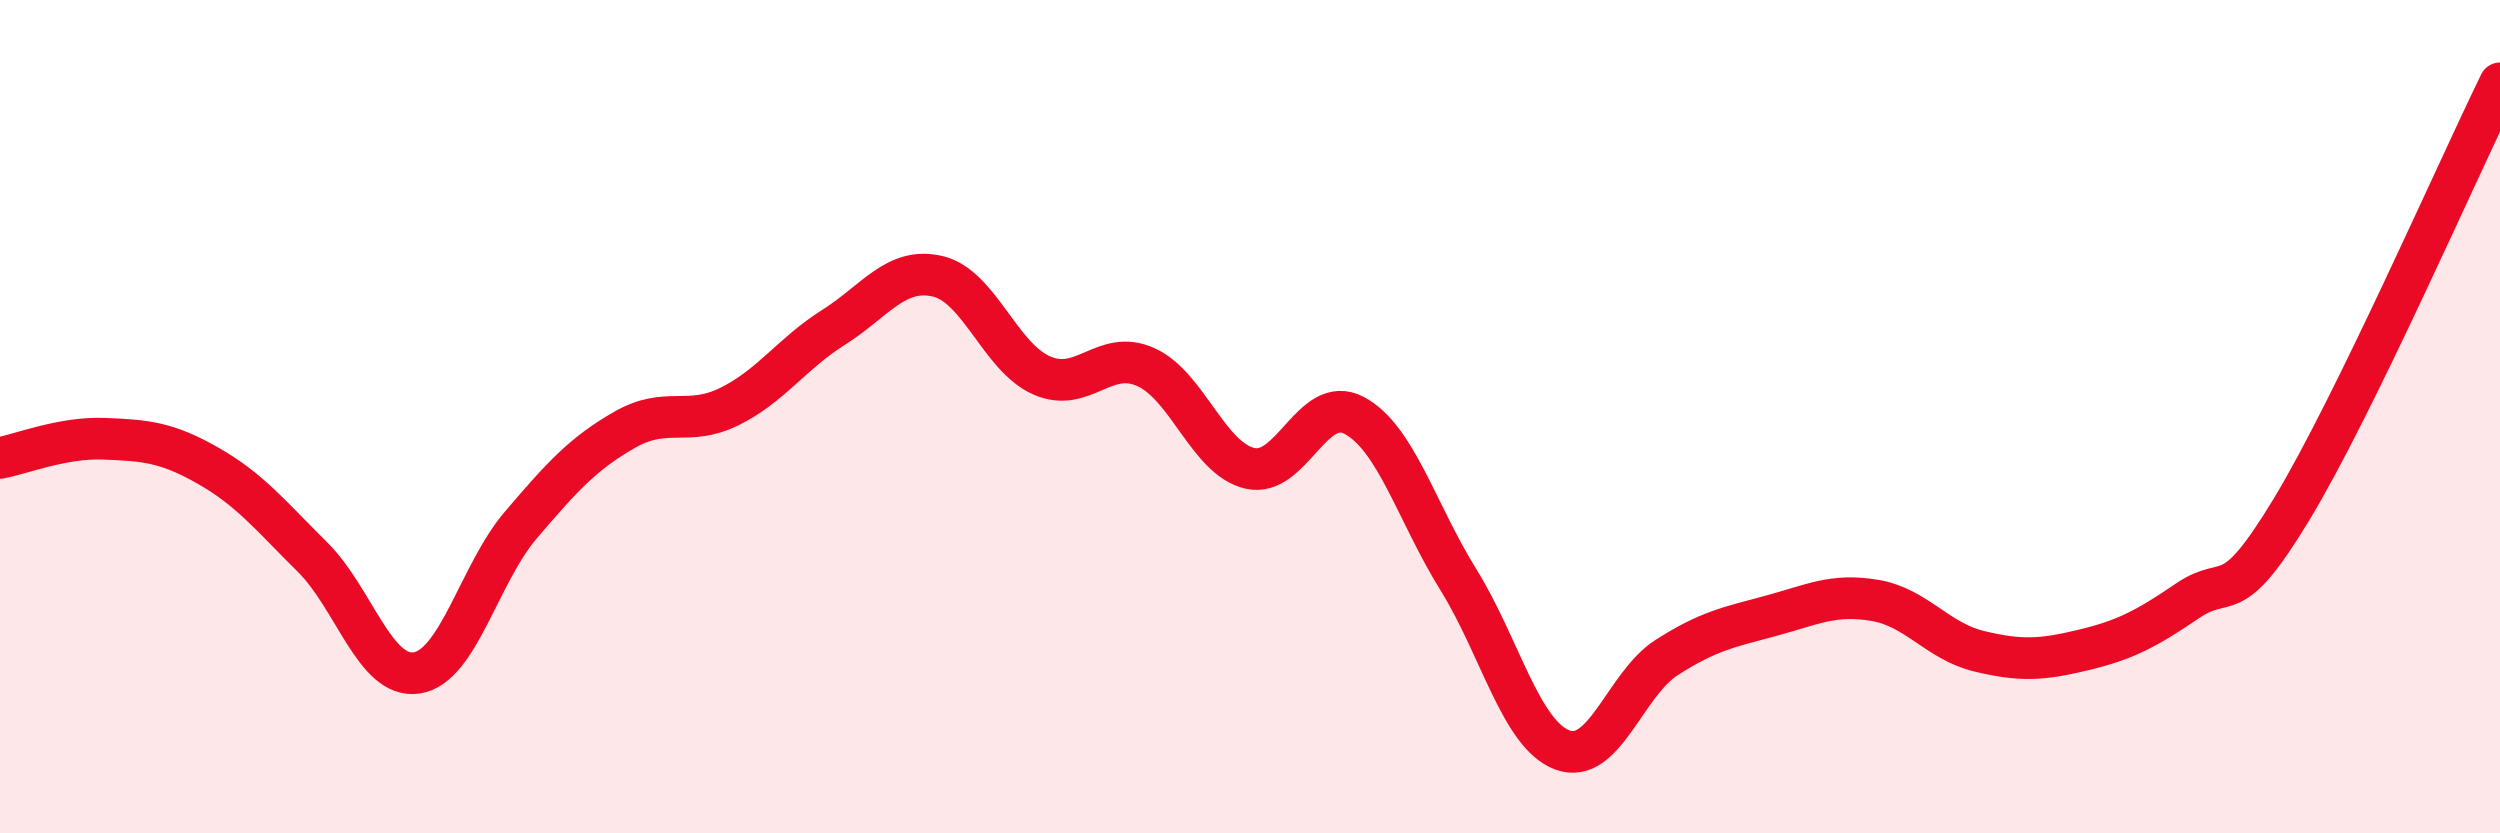
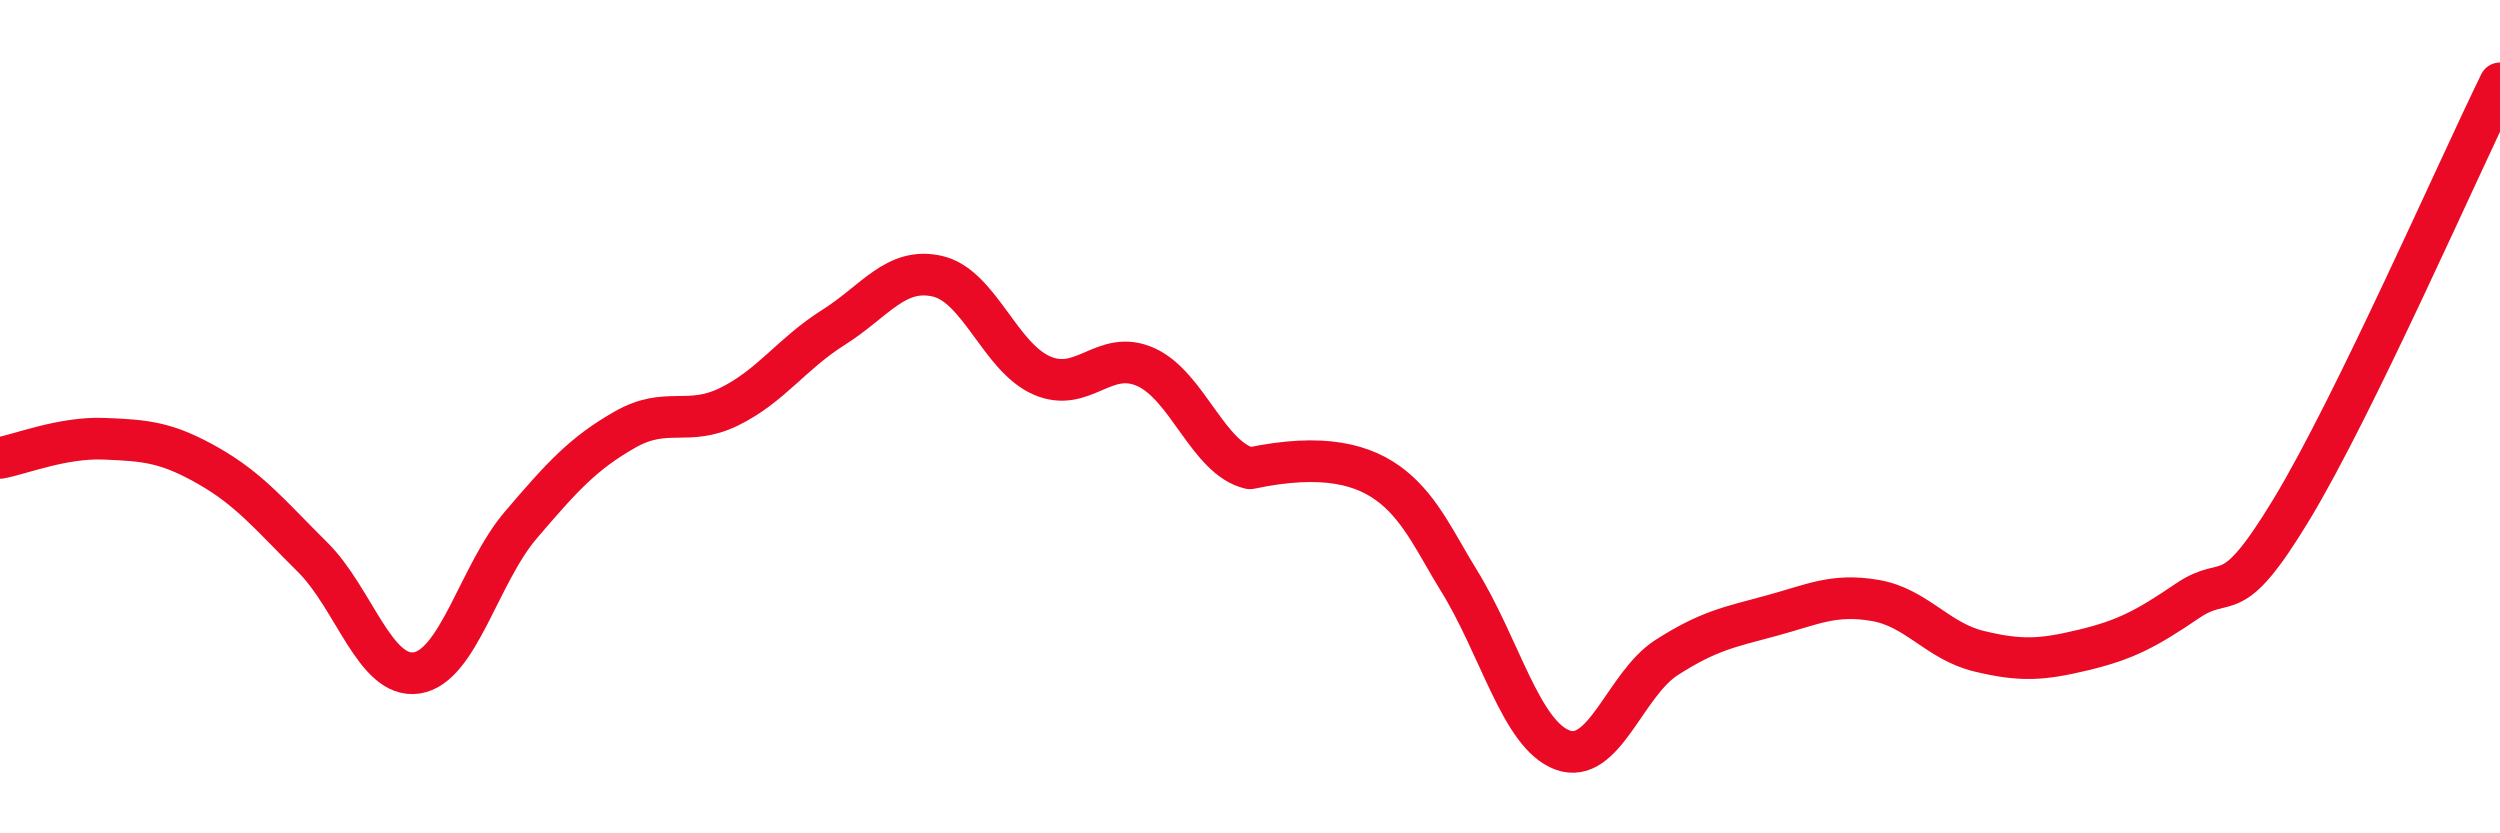
<svg xmlns="http://www.w3.org/2000/svg" width="60" height="20" viewBox="0 0 60 20">
-   <path d="M 0,10.99 C 0.5,10.9 1.5,10.49 2.5,10.53 C 3.5,10.57 4,10.61 5,11.18 C 6,11.75 6.5,12.38 7.5,13.37 C 8.5,14.36 9,16.3 10,16.15 C 11,16 11.5,13.77 12.5,12.6 C 13.5,11.43 14,10.88 15,10.31 C 16,9.74 16.5,10.25 17.5,9.76 C 18.5,9.27 19,8.49 20,7.86 C 21,7.23 21.5,6.4 22.5,6.63 C 23.5,6.86 24,8.57 25,9.01 C 26,9.45 26.5,8.36 27.5,8.81 C 28.5,9.26 29,11.01 30,11.24 C 31,11.47 31.5,9.44 32.5,9.97 C 33.5,10.5 34,12.3 35,13.91 C 36,15.52 36.5,17.63 37.5,18 C 38.5,18.37 39,16.42 40,15.78 C 41,15.14 41.5,15.05 42.5,14.78 C 43.5,14.51 44,14.24 45,14.41 C 46,14.58 46.5,15.39 47.5,15.63 C 48.5,15.87 49,15.84 50,15.6 C 51,15.36 51.5,15.1 52.5,14.42 C 53.5,13.74 53.5,14.7 55,12.22 C 56.5,9.74 59,4.04 60,2L60 20L0 20Z" fill="#EB0A25" opacity="0.1" stroke-linecap="round" stroke-linejoin="round" />
-   <path d="M 0,10.99 C 0.5,10.9 1.5,10.49 2.5,10.53 C 3.5,10.57 4,10.61 5,11.18 C 6,11.75 6.5,12.38 7.5,13.37 C 8.5,14.36 9,16.3 10,16.15 C 11,16 11.5,13.77 12.5,12.6 C 13.5,11.43 14,10.88 15,10.31 C 16,9.74 16.5,10.25 17.5,9.76 C 18.5,9.27 19,8.49 20,7.86 C 21,7.23 21.5,6.4 22.5,6.63 C 23.5,6.86 24,8.57 25,9.01 C 26,9.45 26.5,8.36 27.5,8.81 C 28.5,9.26 29,11.01 30,11.24 C 31,11.47 31.5,9.44 32.5,9.97 C 33.5,10.5 34,12.3 35,13.91 C 36,15.52 36.5,17.63 37.5,18 C 38.5,18.37 39,16.42 40,15.78 C 41,15.14 41.5,15.05 42.5,14.78 C 43.5,14.51 44,14.24 45,14.41 C 46,14.58 46.5,15.39 47.5,15.63 C 48.5,15.87 49,15.84 50,15.6 C 51,15.36 51.5,15.1 52.5,14.42 C 53.5,13.74 53.5,14.7 55,12.22 C 56.5,9.74 59,4.04 60,2" stroke="#EB0A25" stroke-width="1" fill="none" stroke-linecap="round" stroke-linejoin="round" />
+   <path d="M 0,10.99 C 0.5,10.9 1.5,10.49 2.5,10.53 C 3.5,10.57 4,10.61 5,11.18 C 6,11.75 6.5,12.38 7.5,13.37 C 8.5,14.36 9,16.3 10,16.15 C 11,16 11.5,13.77 12.5,12.6 C 13.5,11.43 14,10.88 15,10.31 C 16,9.74 16.5,10.25 17.5,9.76 C 18.5,9.27 19,8.49 20,7.86 C 21,7.23 21.5,6.4 22.5,6.63 C 23.5,6.86 24,8.57 25,9.01 C 26,9.45 26.5,8.36 27.5,8.81 C 28.5,9.26 29,11.01 30,11.24 C 33.5,10.5 34,12.3 35,13.91 C 36,15.52 36.5,17.63 37.5,18 C 38.5,18.37 39,16.42 40,15.78 C 41,15.14 41.5,15.05 42.5,14.78 C 43.5,14.51 44,14.24 45,14.41 C 46,14.58 46.5,15.39 47.5,15.63 C 48.5,15.87 49,15.84 50,15.6 C 51,15.36 51.5,15.1 52.5,14.42 C 53.5,13.74 53.5,14.7 55,12.22 C 56.5,9.74 59,4.04 60,2" stroke="#EB0A25" stroke-width="1" fill="none" stroke-linecap="round" stroke-linejoin="round" />
</svg>